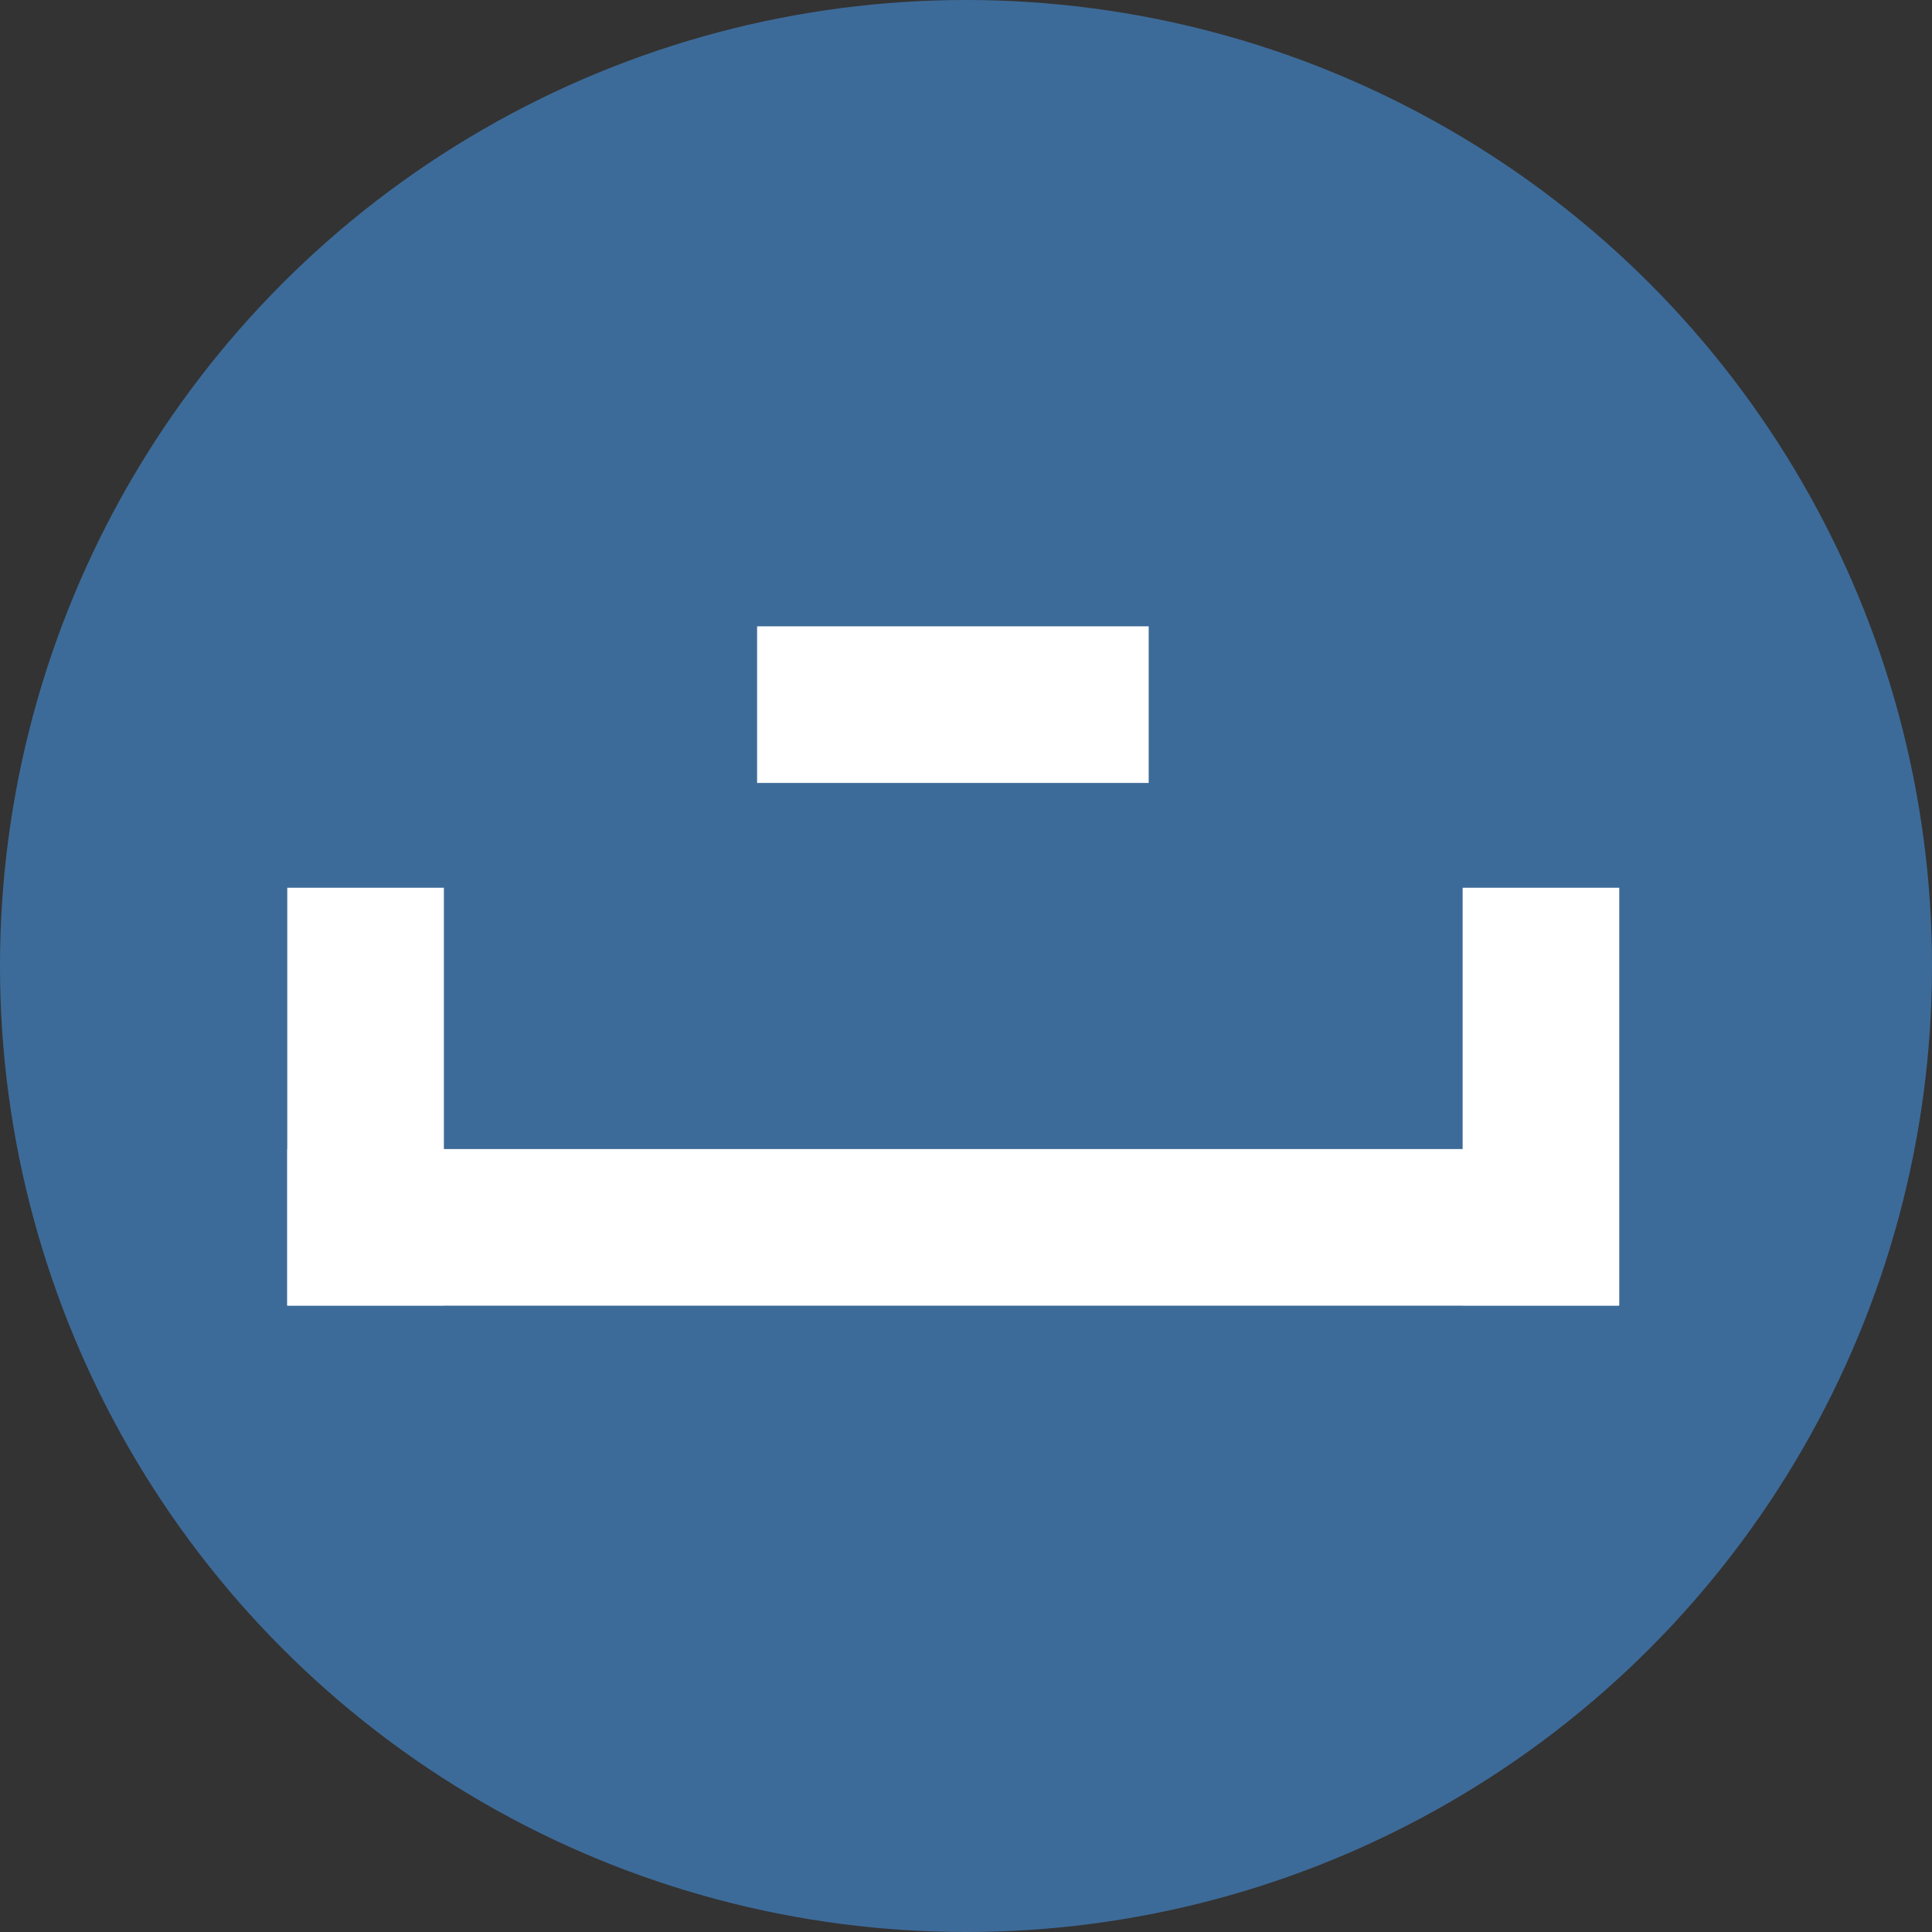
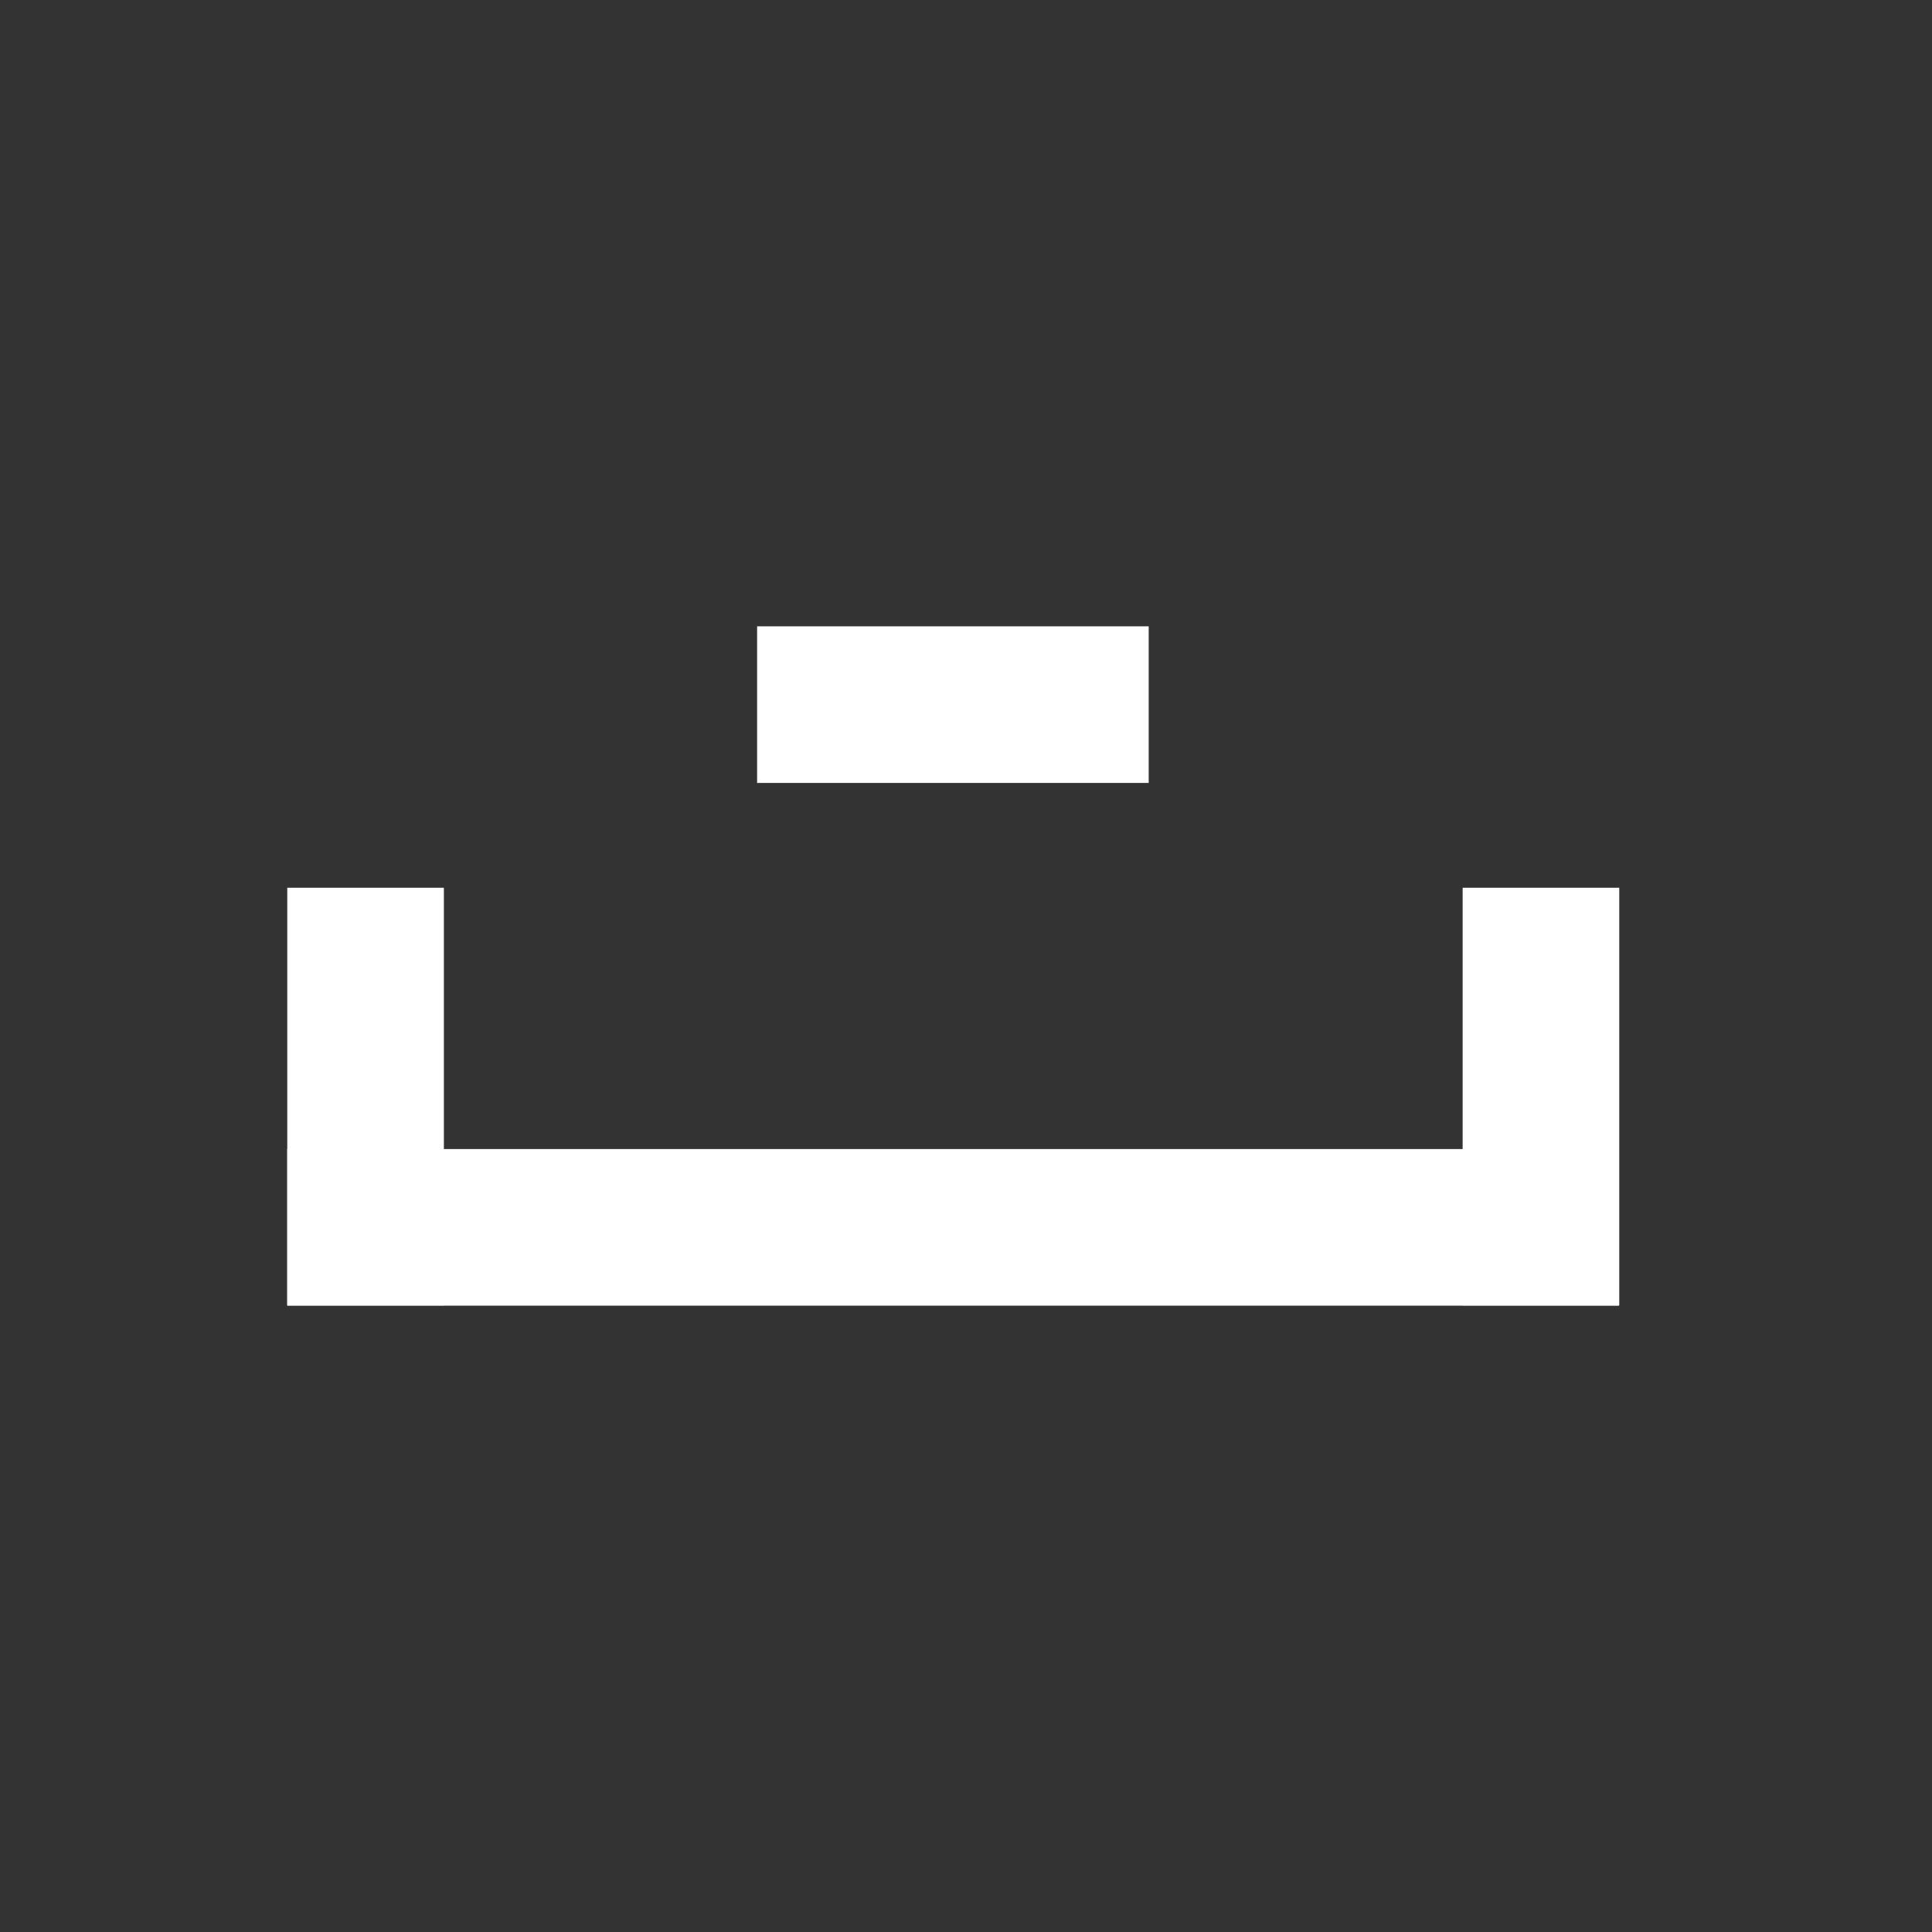
<svg xmlns="http://www.w3.org/2000/svg" width="16" height="16" viewBox="0 0 16 16" fill="none">
  <rect x="0" y="0" width="16" height="16" fill="#333333" stroke="none" />
-   <circle cx="8" cy="8" r="8" fill="#3D6B99" />
  <rect x="12.113" y="7.352" width="1.297" height="3.459" fill="white" />
  <rect x="6.27" y="6.484" width="1.297" height="3.243" transform="rotate(-90 6.27 6.484)" fill="white" />
  <rect x="2.379" y="7.352" width="1.297" height="3.459" fill="white" />
  <rect x="13.406" y="9.516" width="1.297" height="11.027" transform="rotate(90 13.406 9.516)" fill="white" />
</svg>